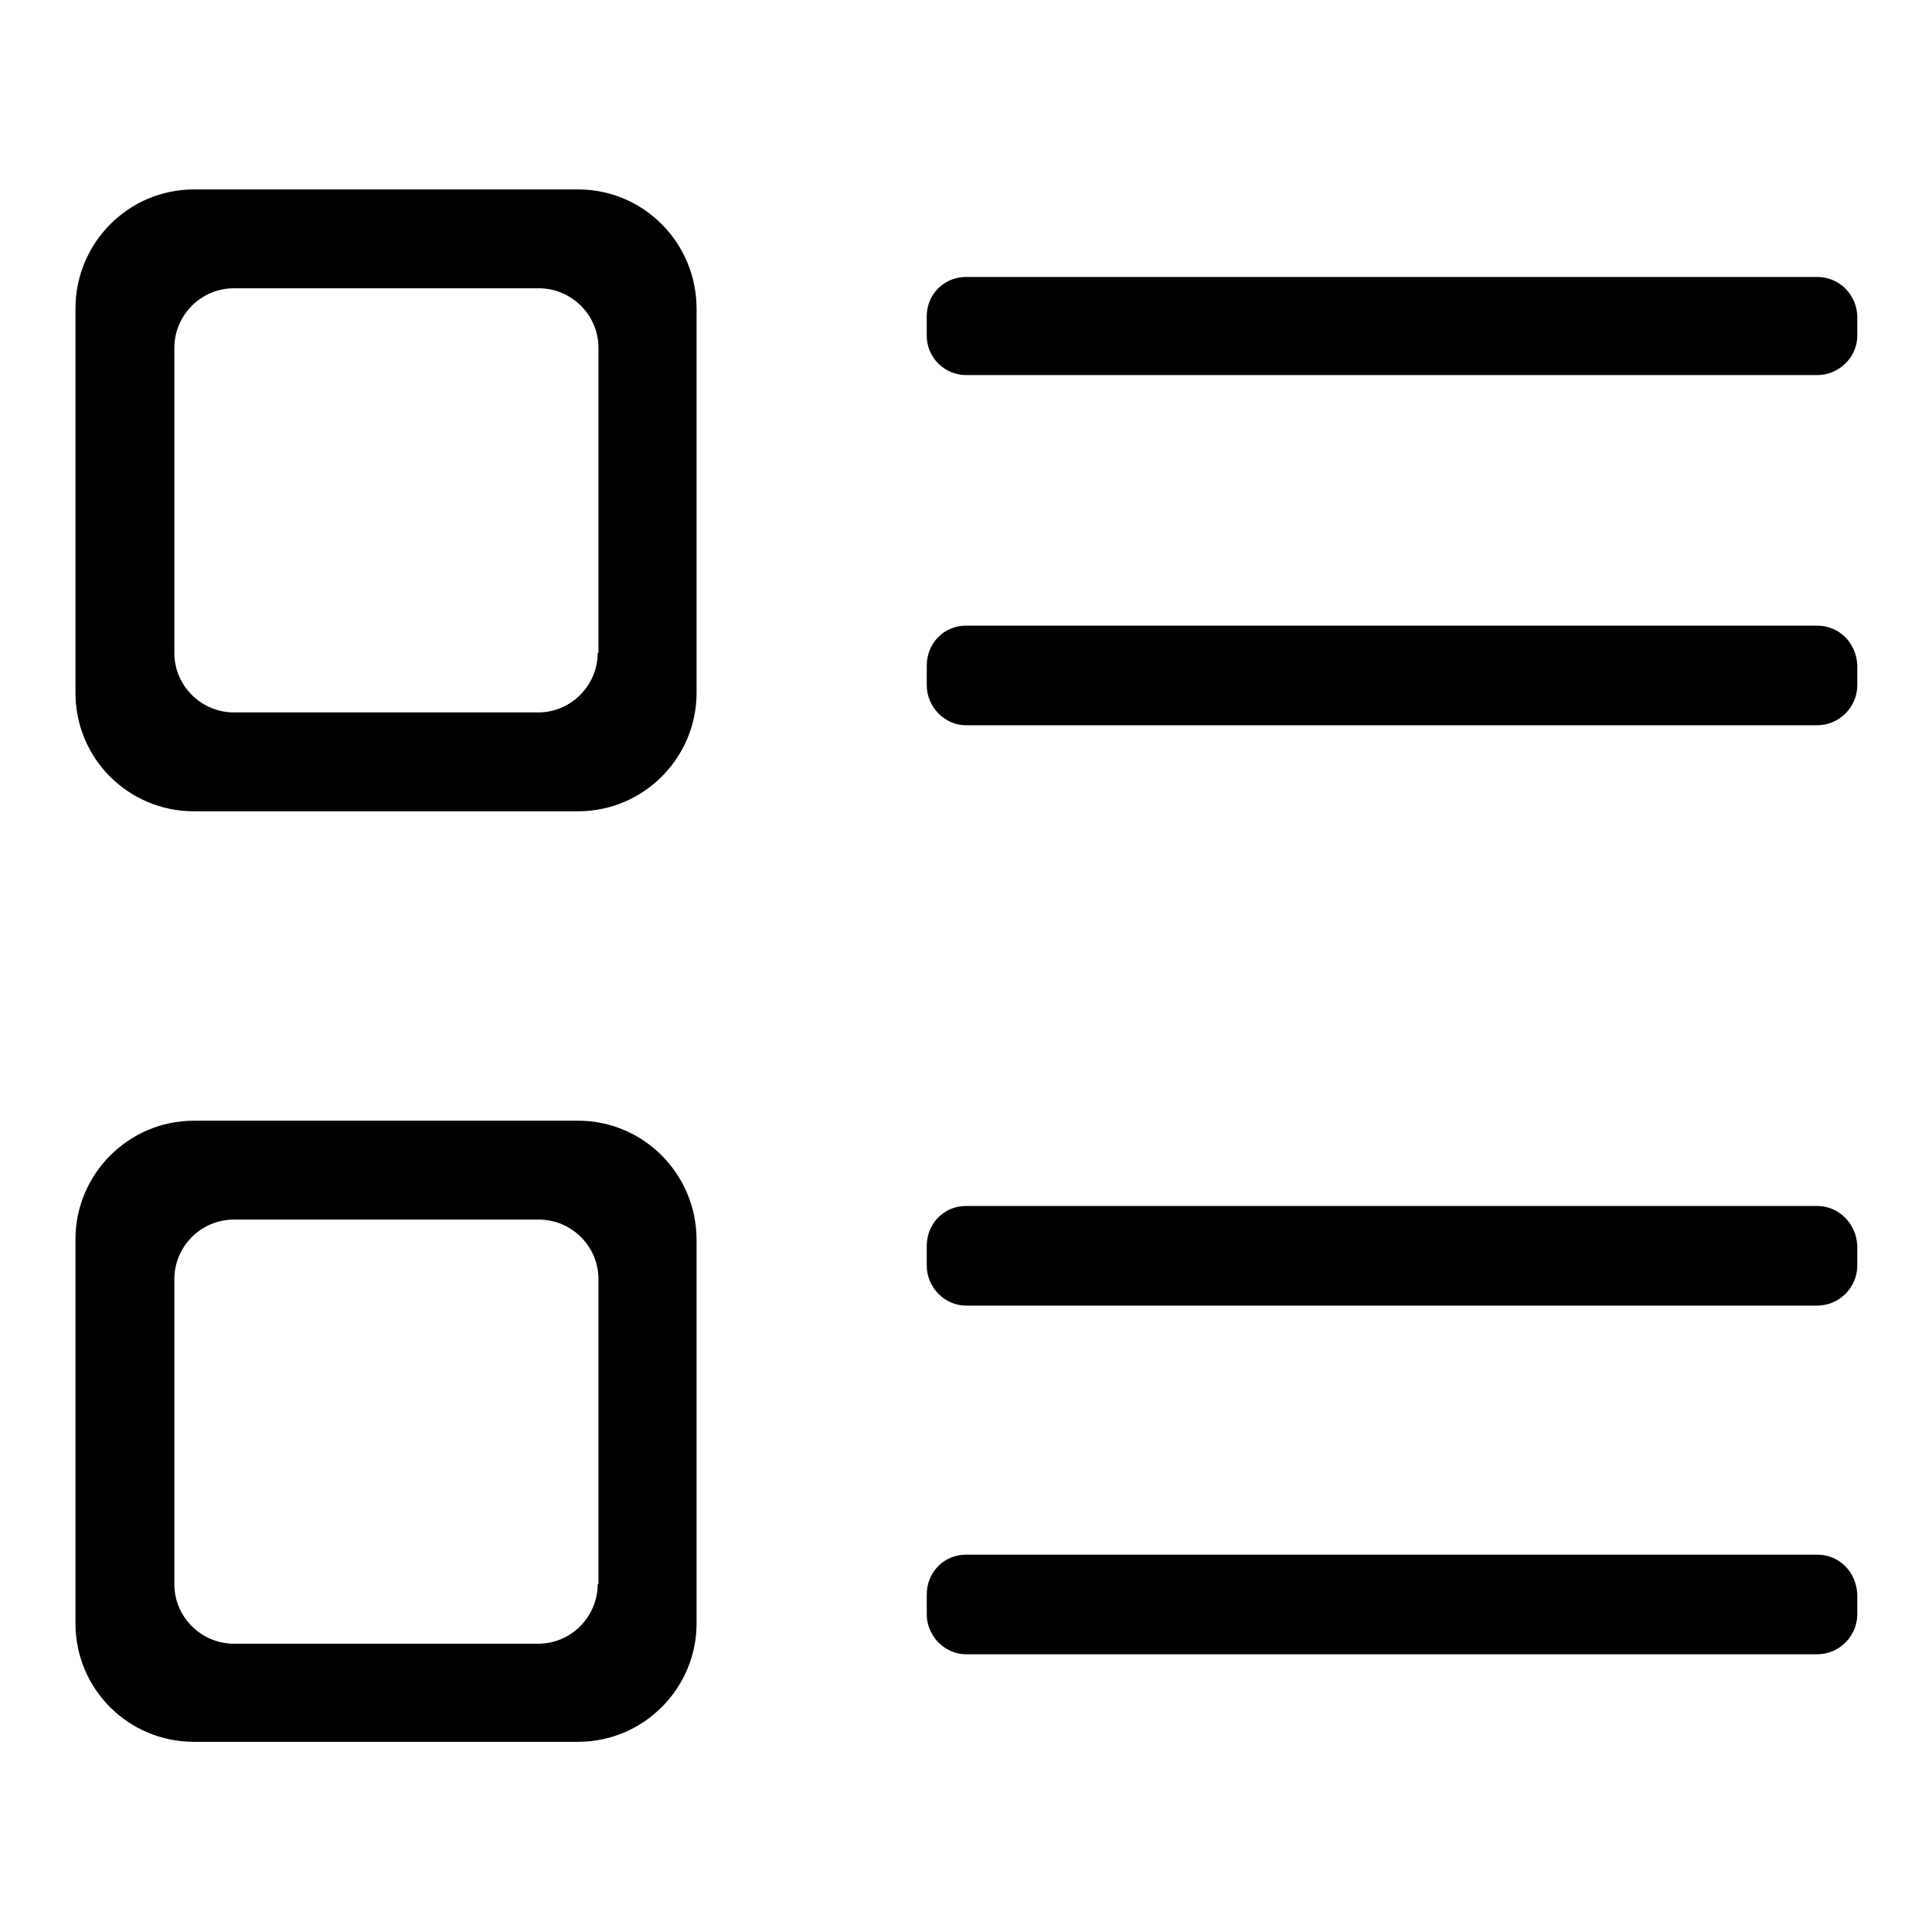
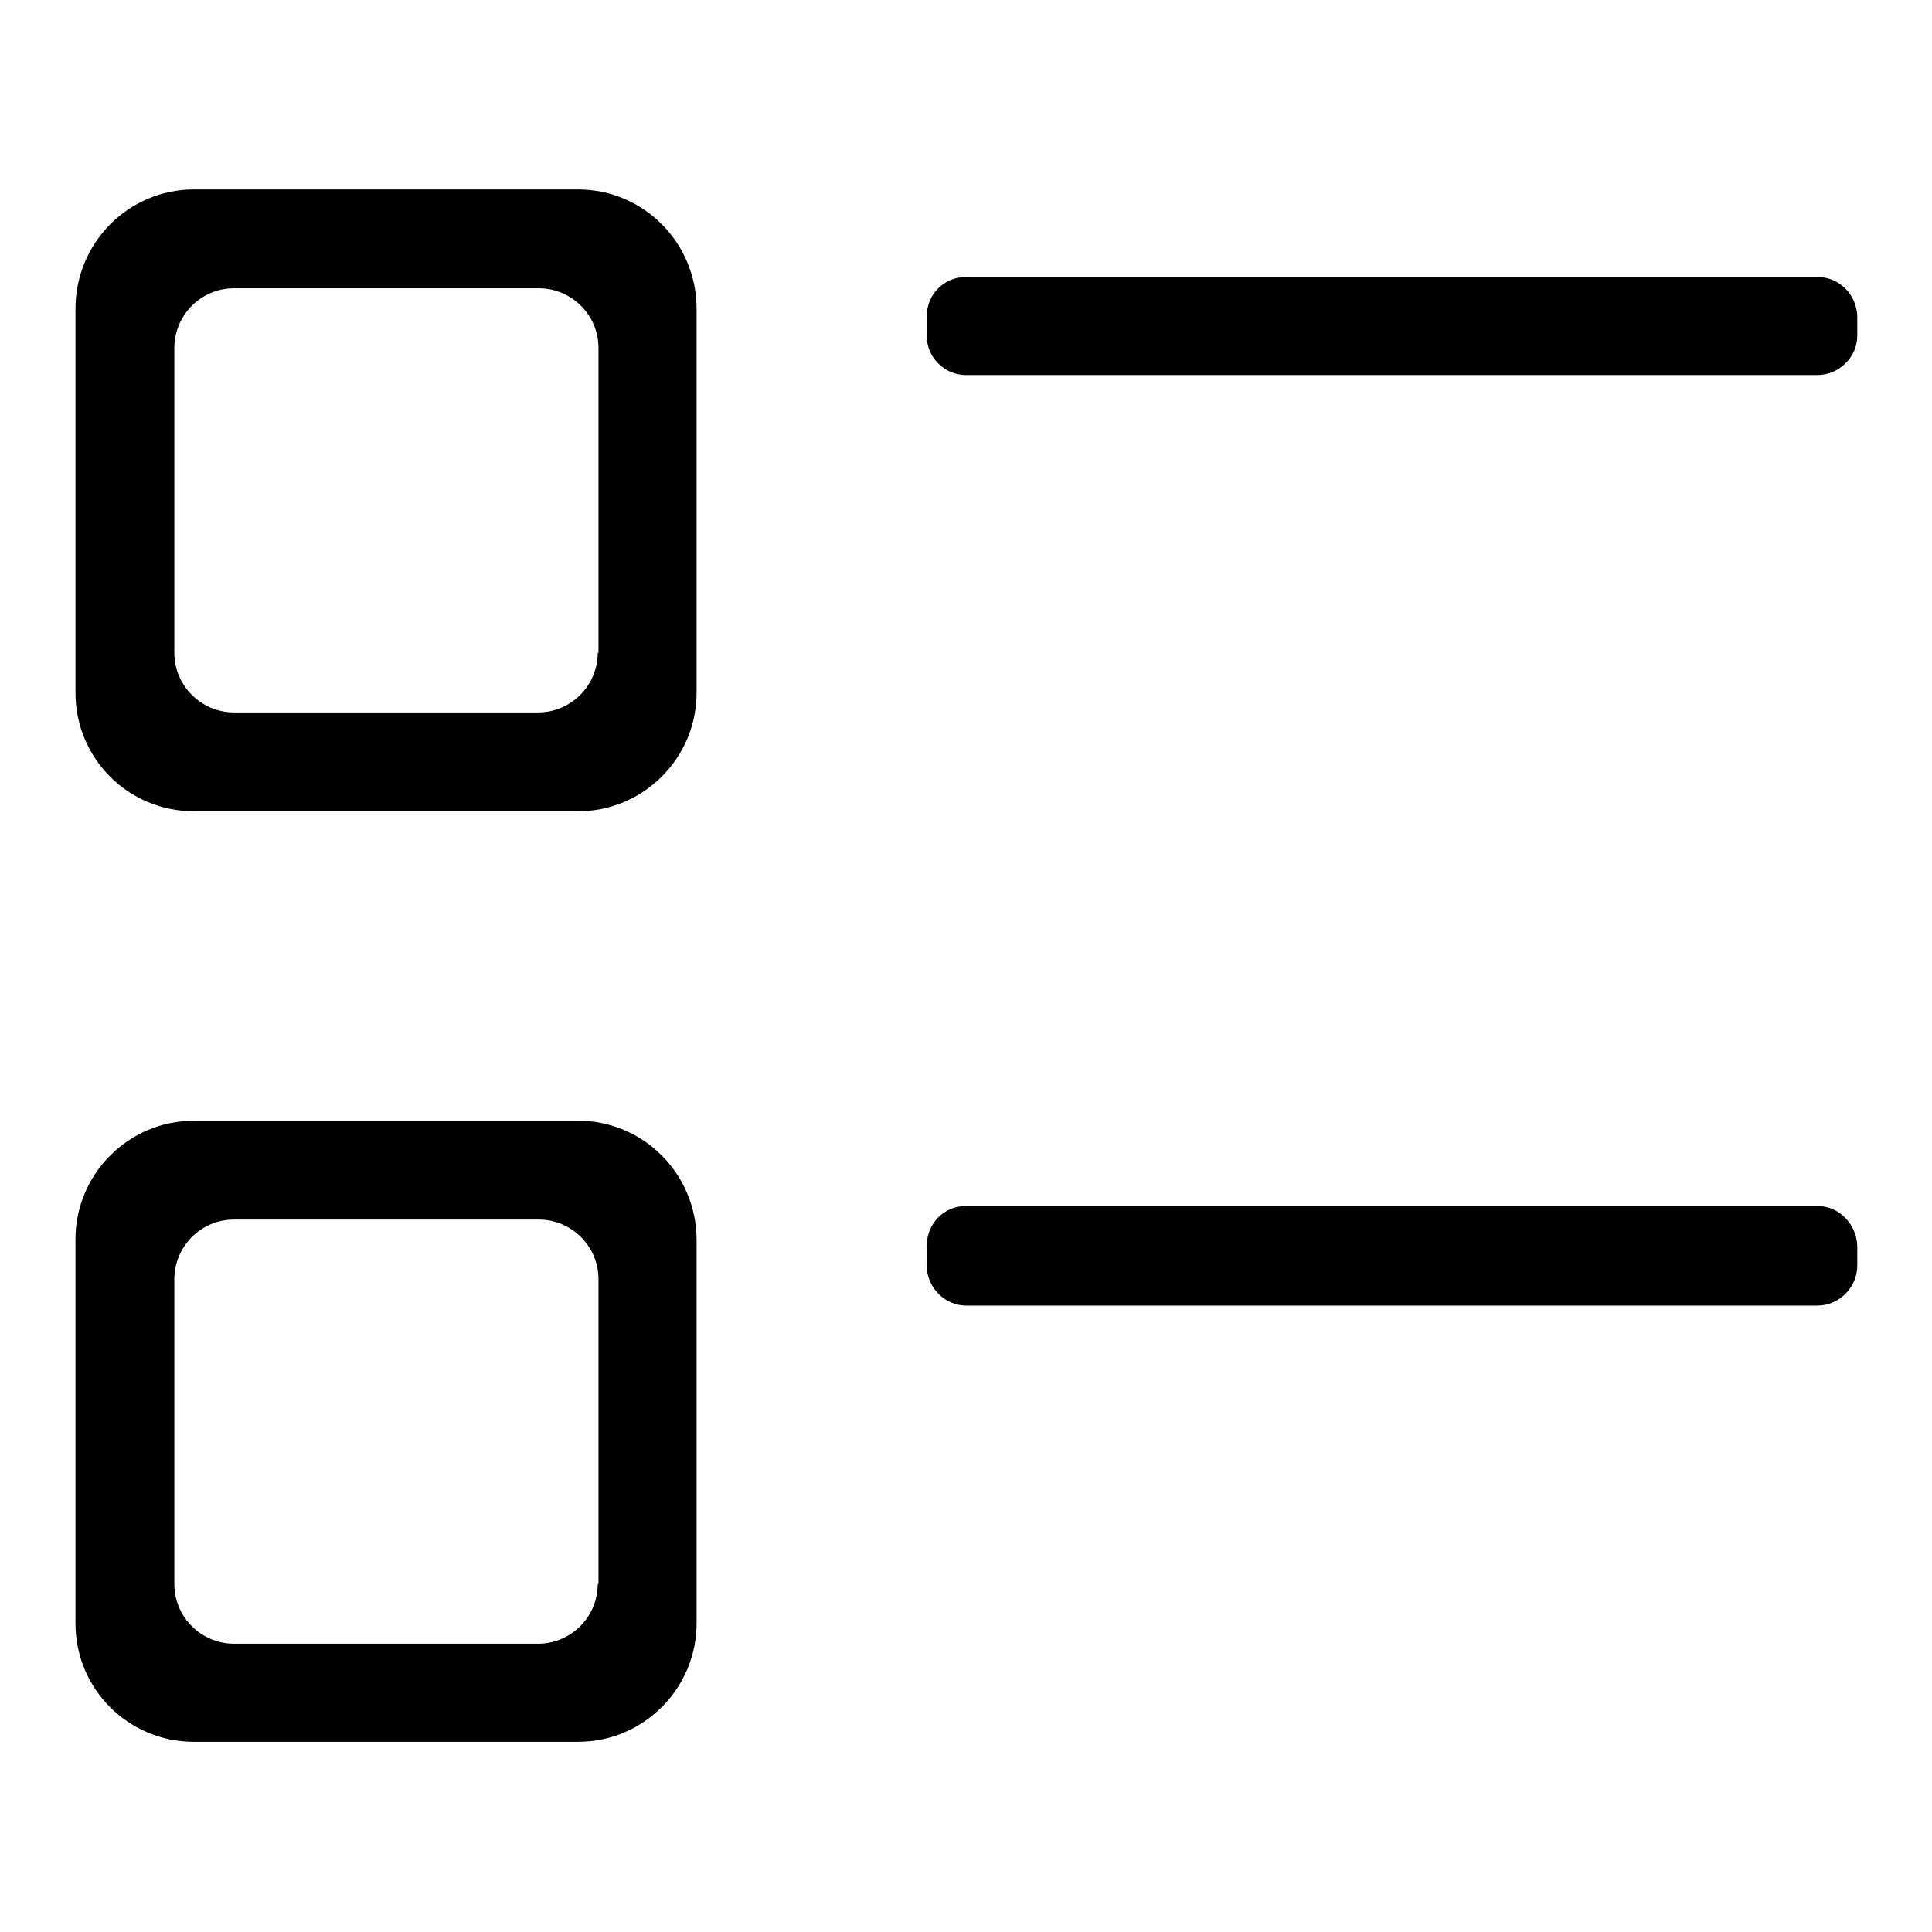
<svg xmlns="http://www.w3.org/2000/svg" version="1.1" x="0px" y="0px" viewBox="0 0 256 256" enable-background="new 0 0 256 256" xml:space="preserve">
  <g>
    <g>
      <path fill="#000000" d="M76.6,25.1H25.7C17,25.1,10,32.2,10,40.9v50.9c0,8.7,7,15.7,15.7,15.7h50.9c8.7,0,15.7-7.1,15.7-15.7V40.9C92.3,32.2,85.3,25.1,76.6,25.1z M79.2,86.5c0,4.3-3.5,7.9-7.9,7.9H31c-4.3,0-7.9-3.5-7.9-7.9V46.1c0-4.3,3.5-7.9,7.9-7.9h40.4c4.3,0,7.9,3.5,7.9,7.9V86.5z" />
      <path fill="#000000" d="M76.6,148.5H25.7c-8.7,0-15.7,7.1-15.7,15.7v50.9c0,8.7,7,15.7,15.7,15.7h50.9c8.7,0,15.7-7.1,15.7-15.7v-50.8C92.3,155.6,85.3,148.5,76.6,148.5z M79.2,209.9c0,4.3-3.5,7.9-7.9,7.9H31c-4.3,0-7.9-3.5-7.9-7.9v-40.4c0-4.3,3.5-7.9,7.9-7.9h40.4c4.3,0,7.9,3.5,7.9,7.9V209.9z" />
      <path fill="#000000" d="M240.8,36.7H128c-2.9,0-5.2,2.3-5.2,5.2v2.6c0,2.9,2.4,5.2,5.2,5.2h112.8c2.9,0,5.3-2.4,5.3-5.2v-2.6C246,39,243.7,36.7,240.8,36.7z" />
-       <path fill="#000000" d="M240.8,82.9H128c-2.9,0-5.2,2.3-5.2,5.3v2.6c0,2.9,2.4,5.3,5.2,5.3h112.8c2.9,0,5.3-2.4,5.3-5.3v-2.6C246,85.2,243.7,82.9,240.8,82.9z" />
      <path fill="#000000" d="M240.8,159.8H128c-2.9,0-5.2,2.3-5.2,5.3v2.6c0,2.9,2.4,5.3,5.2,5.3h112.8c2.9,0,5.3-2.4,5.3-5.3v-2.6C246,162.2,243.7,159.8,240.8,159.8z" />
-       <path fill="#000000" d="M240.8,206H128c-2.9,0-5.2,2.3-5.2,5.3v2.6c0,2.9,2.4,5.3,5.2,5.3h112.8c2.9,0,5.3-2.4,5.3-5.3v-2.6C246,208.3,243.7,206,240.8,206z" />
    </g>
  </g>
</svg>